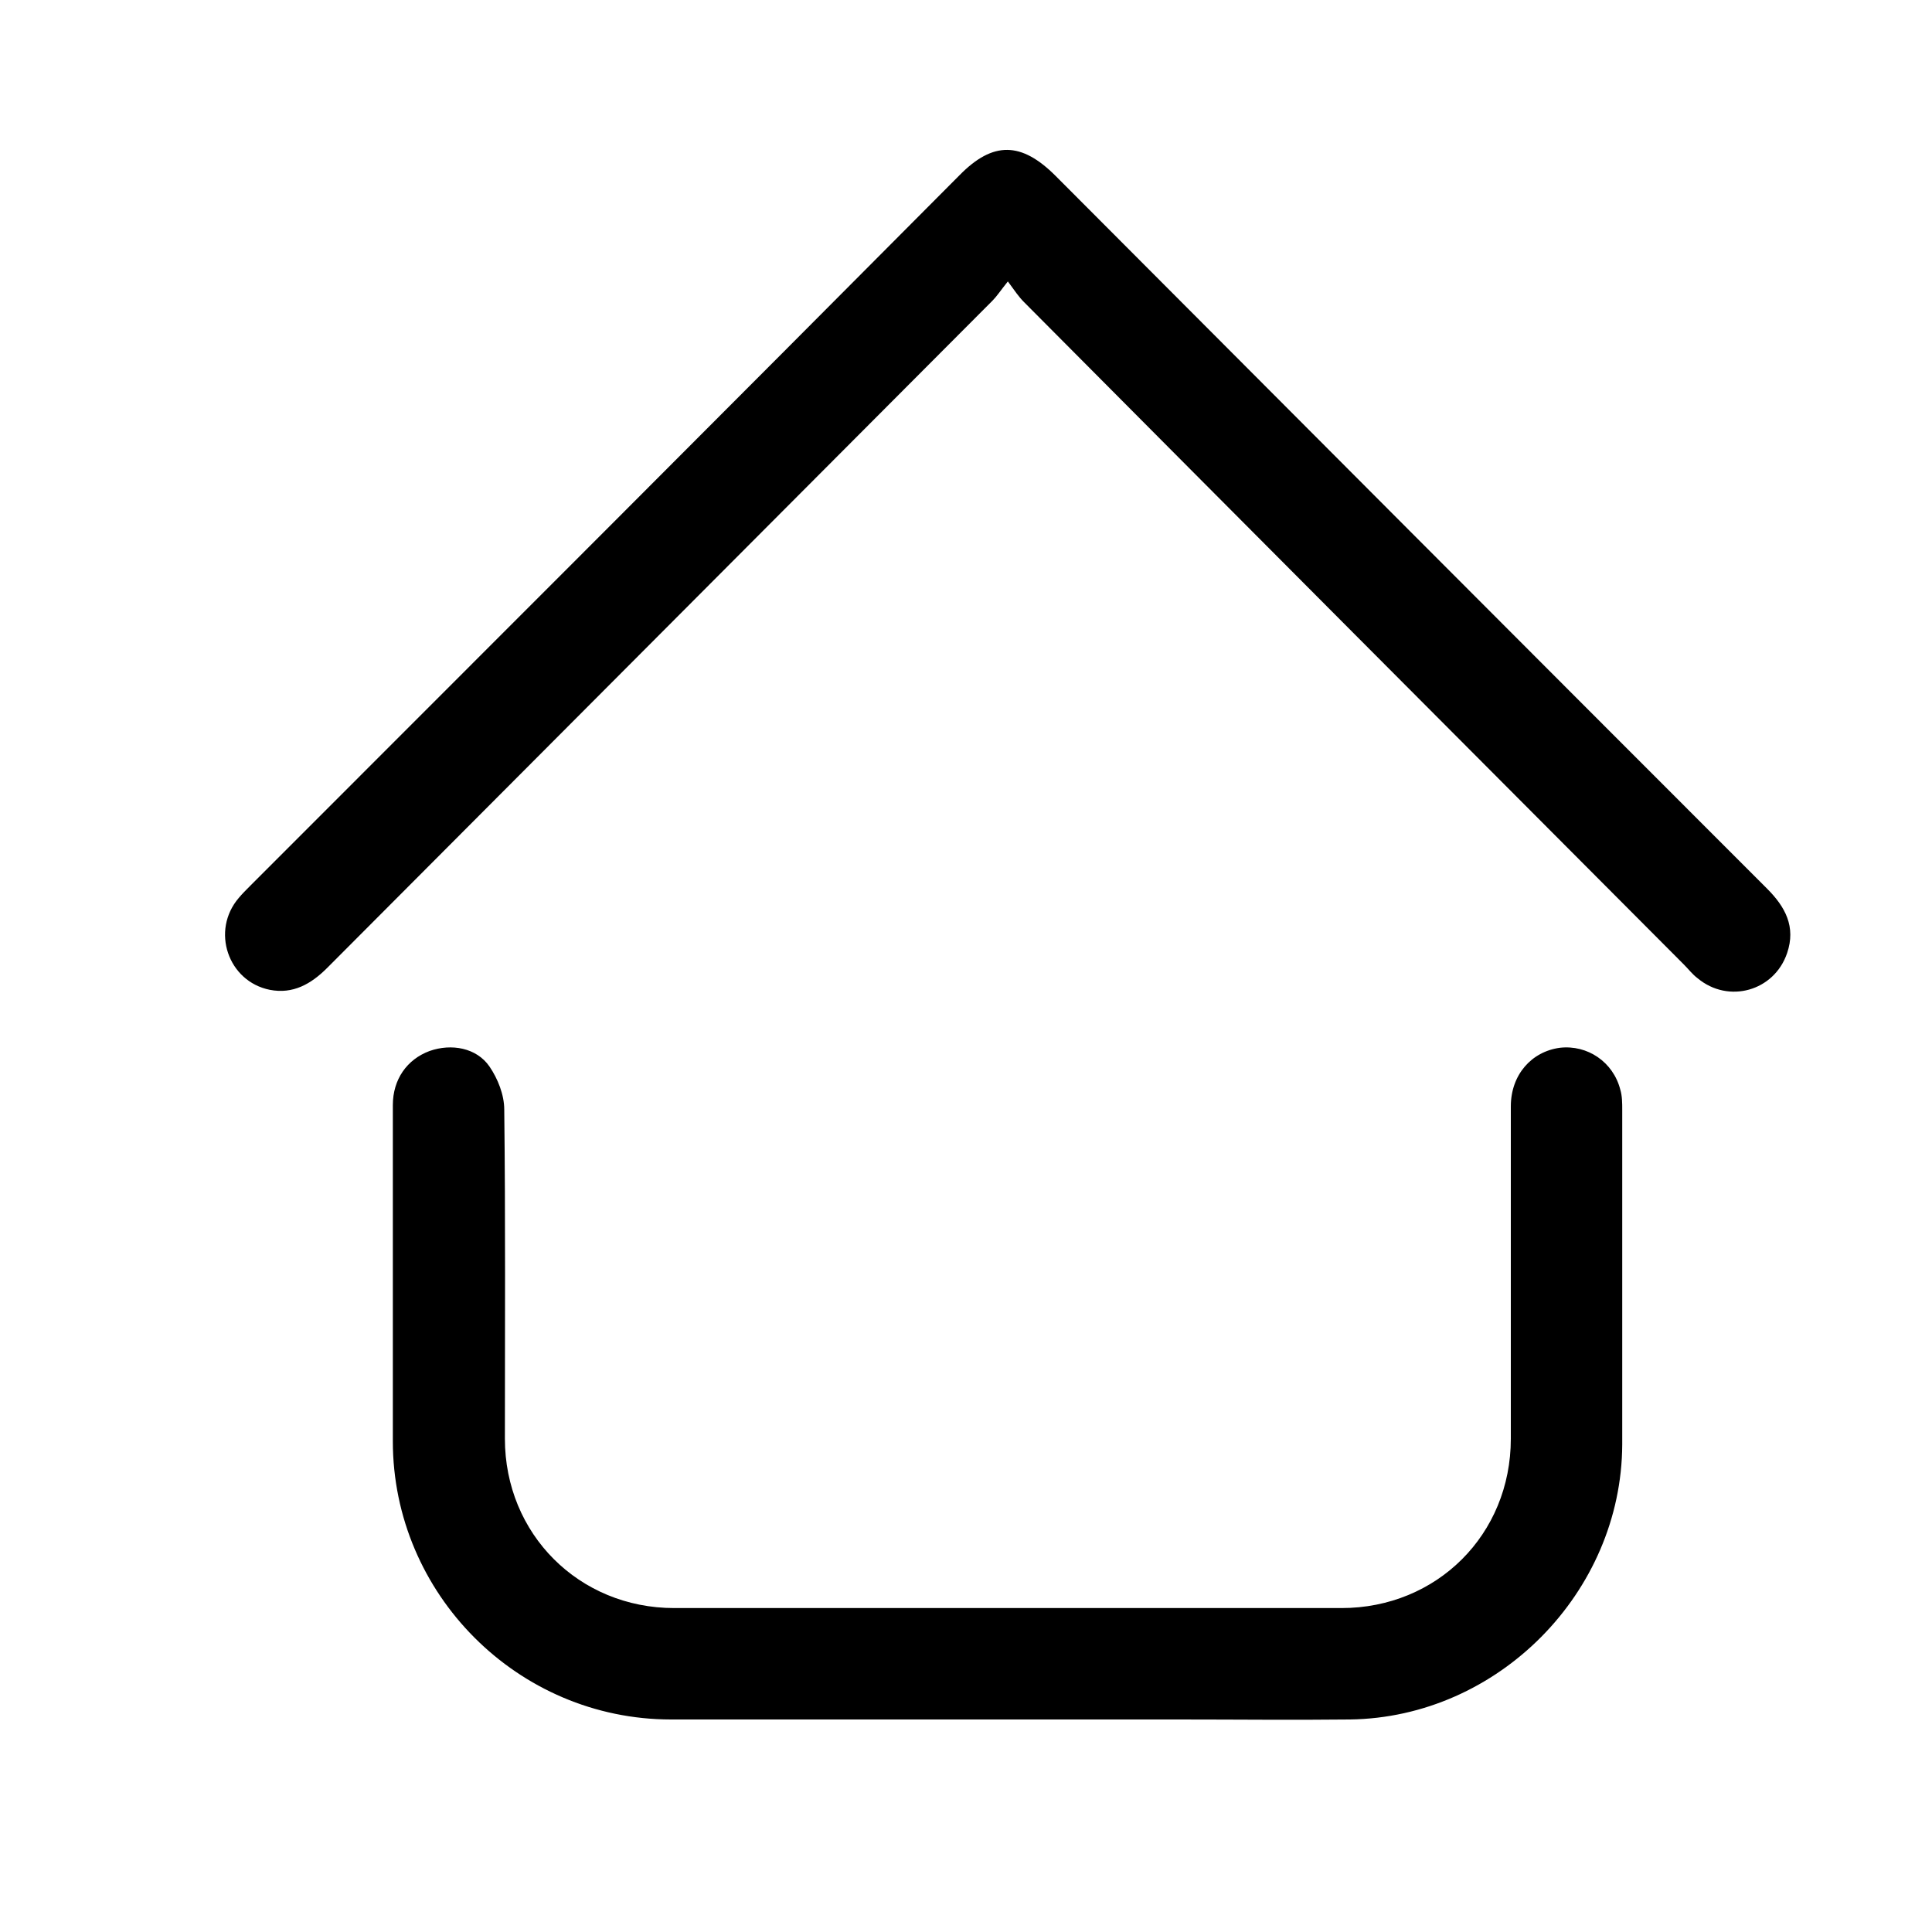
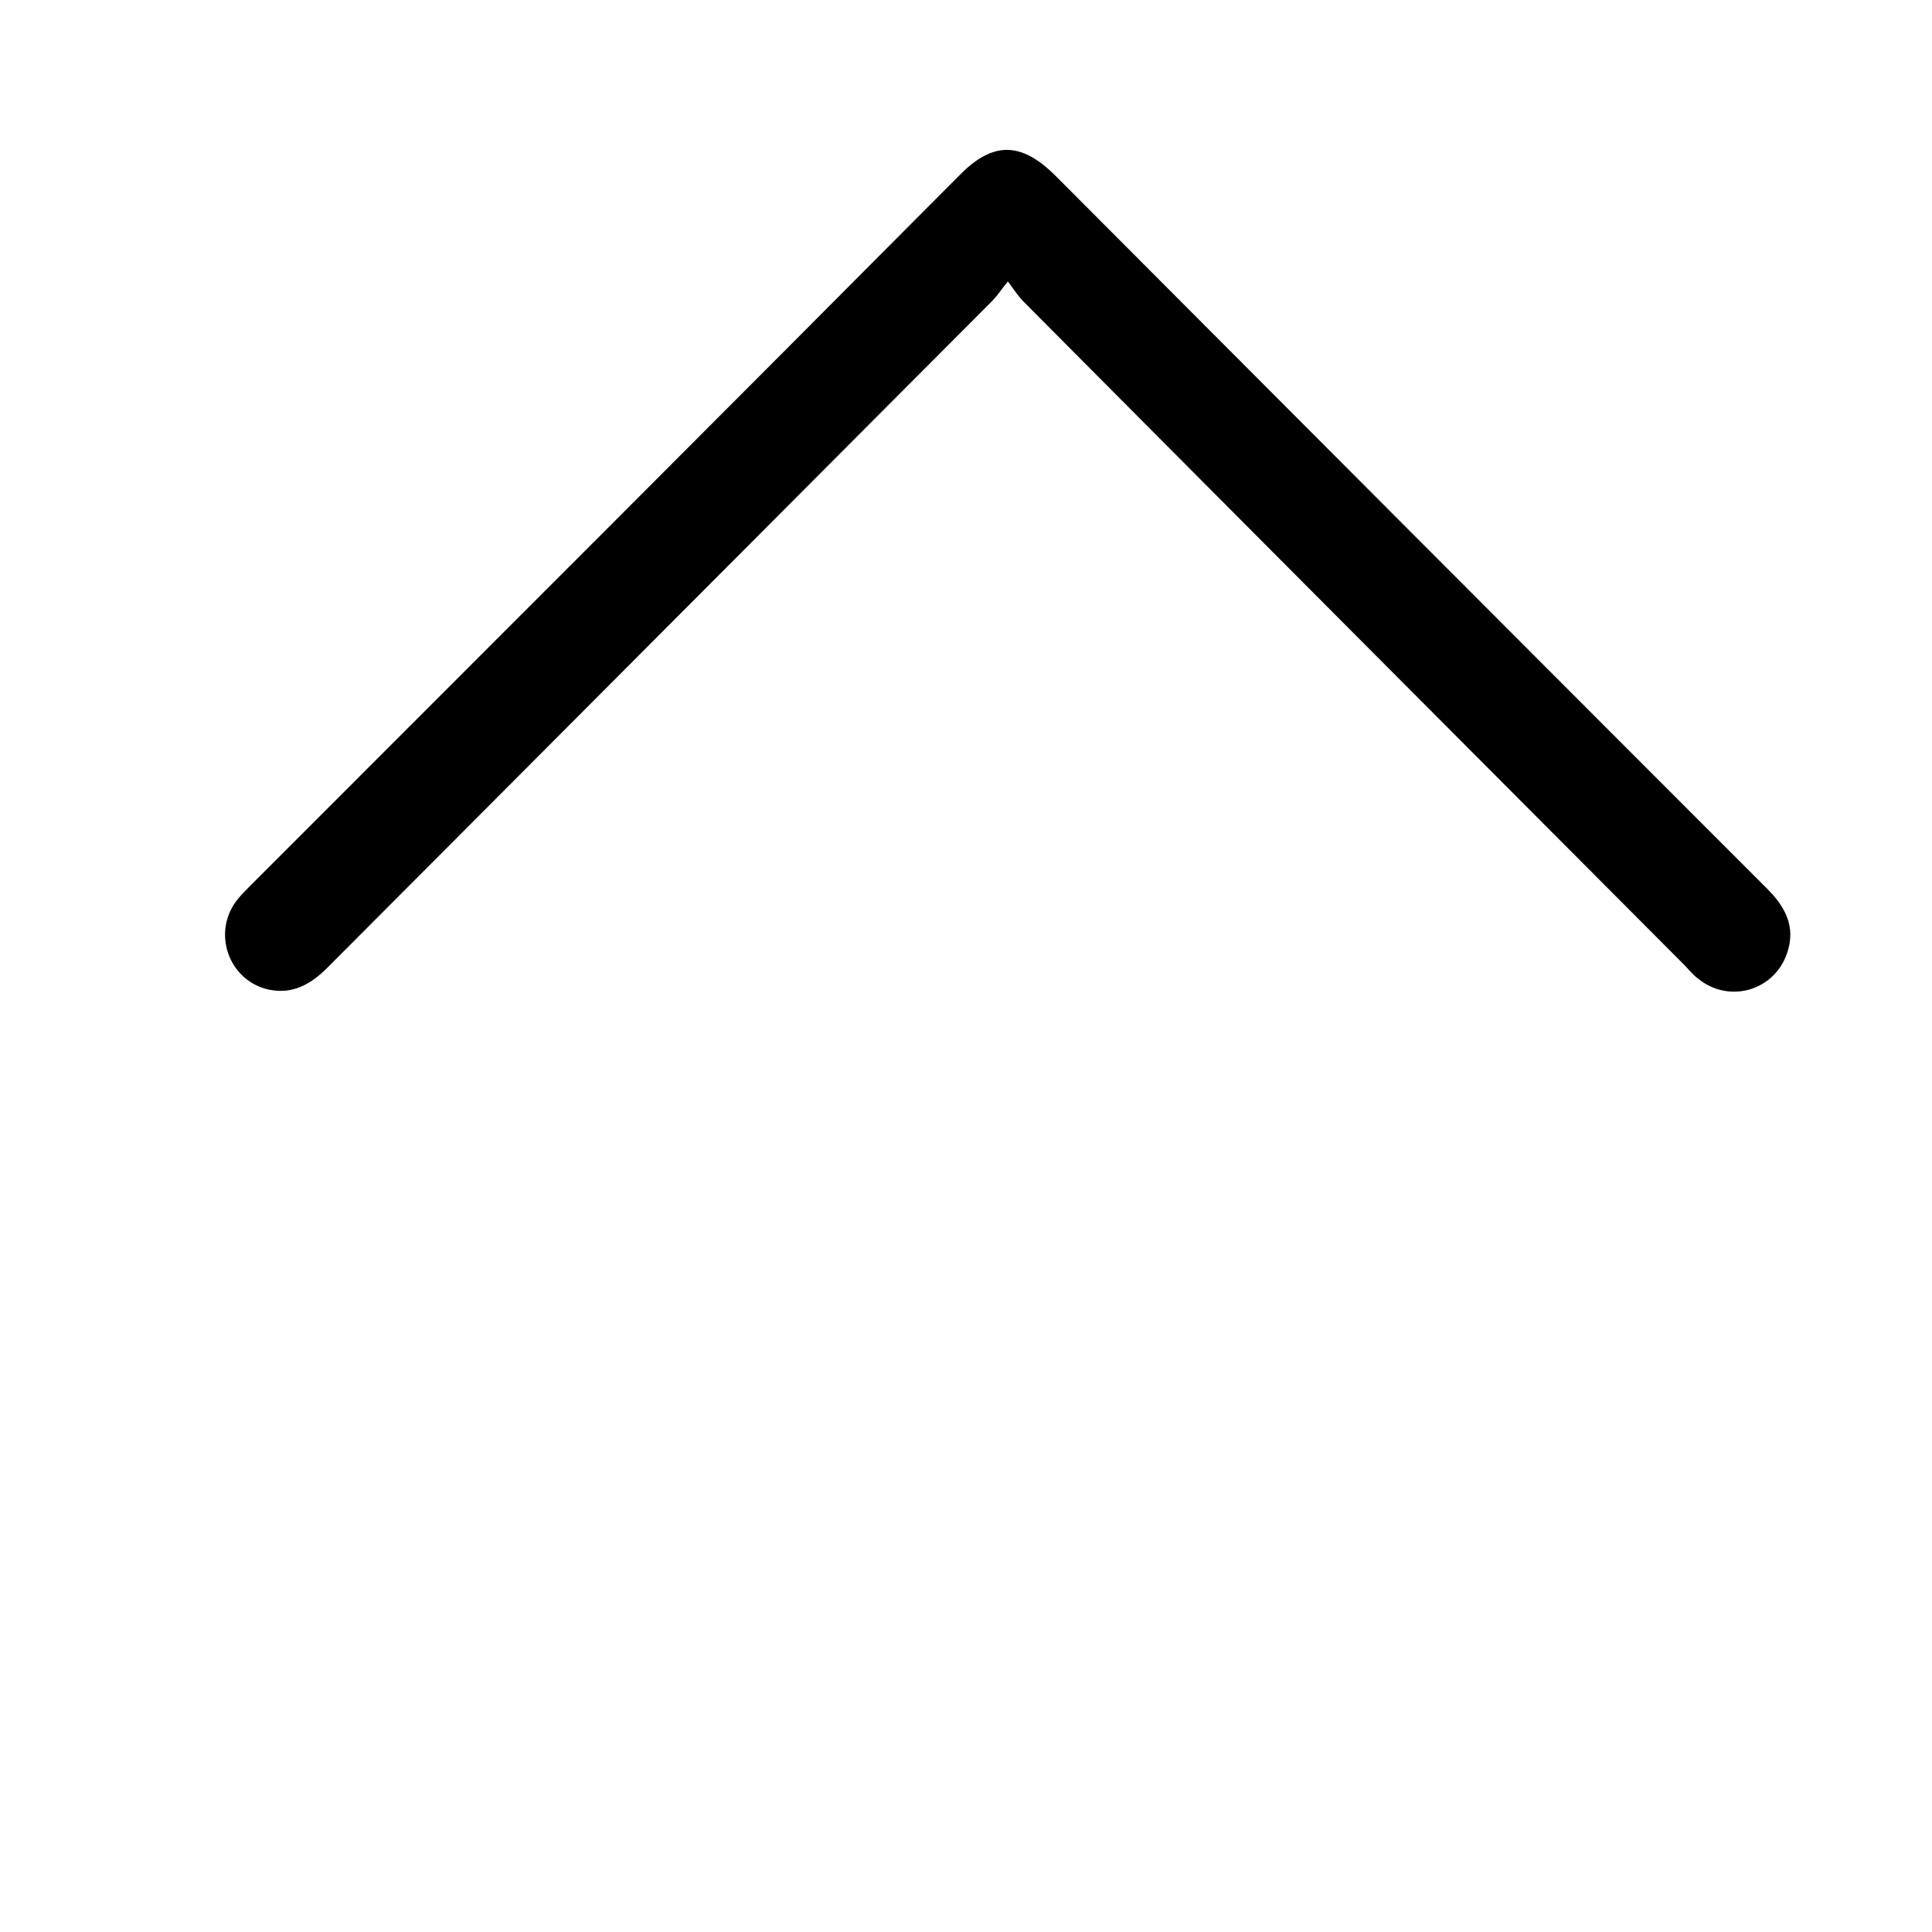
<svg xmlns="http://www.w3.org/2000/svg" version="1.1" id="Layer_1" x="0px" y="0px" viewBox="0 0 300 300" style="enable-background:new 0 0 300 300;" xml:space="preserve">
-   <path d="M156.5,267c-17.4,0-34.9,0-52.3,0C80.4,267,61,247.5,61,223.8c0-17.4,0-34.8,0-52.2c0-4,2.2-7.1,5.7-8.4  c3.4-1.2,7.3-0.5,9.3,2.4c1.3,1.9,2.3,4.4,2.3,6.7c0.2,17,0.1,34.1,0.1,51.1c0,14.8,11.5,26.3,26.3,26.3c34.5,0,69.1,0,103.6,0  c14.8,0,26.3-11.4,26.3-26.3c0-17.2,0-34.4,0-51.6c0-4.9,3.2-8.5,7.6-9.1c4.3-0.5,8.3,2.2,9.4,6.5c0.3,1,0.3,2.1,0.3,3.2  c0,17.3,0,34.6,0,51.9c-0.1,23-19.3,42.4-42.3,42.7c-8.9,0.1-17.7,0-26.6,0C174.2,267,165.3,267,156.5,267  C156.5,267,156.5,267,156.5,267z" />
  <path d="M156.5,43.7c-1.2,1.5-1.7,2.3-2.4,3c-34.4,34.5-68.9,69.1-103.3,103.6c-2.5,2.5-5.3,4.1-8.9,3.4c-6.5-1.3-9.2-9.2-4.8-14.3  c0.5-0.6,1.1-1.2,1.7-1.8C75.5,100.9,112.3,64.1,149,27.2c5.2-5.3,9.6-5.2,14.9,0.1c36.8,36.9,73.6,73.8,110.5,110.7  c2.8,2.8,4.5,5.9,3.1,10c-2,5.9-9.1,7.9-13.9,3.9c-0.8-0.6-1.4-1.4-2.1-2.1C227.3,115.5,193.1,81.2,159,46.9  C158.2,46.1,157.6,45.2,156.5,43.7z" />
</svg>